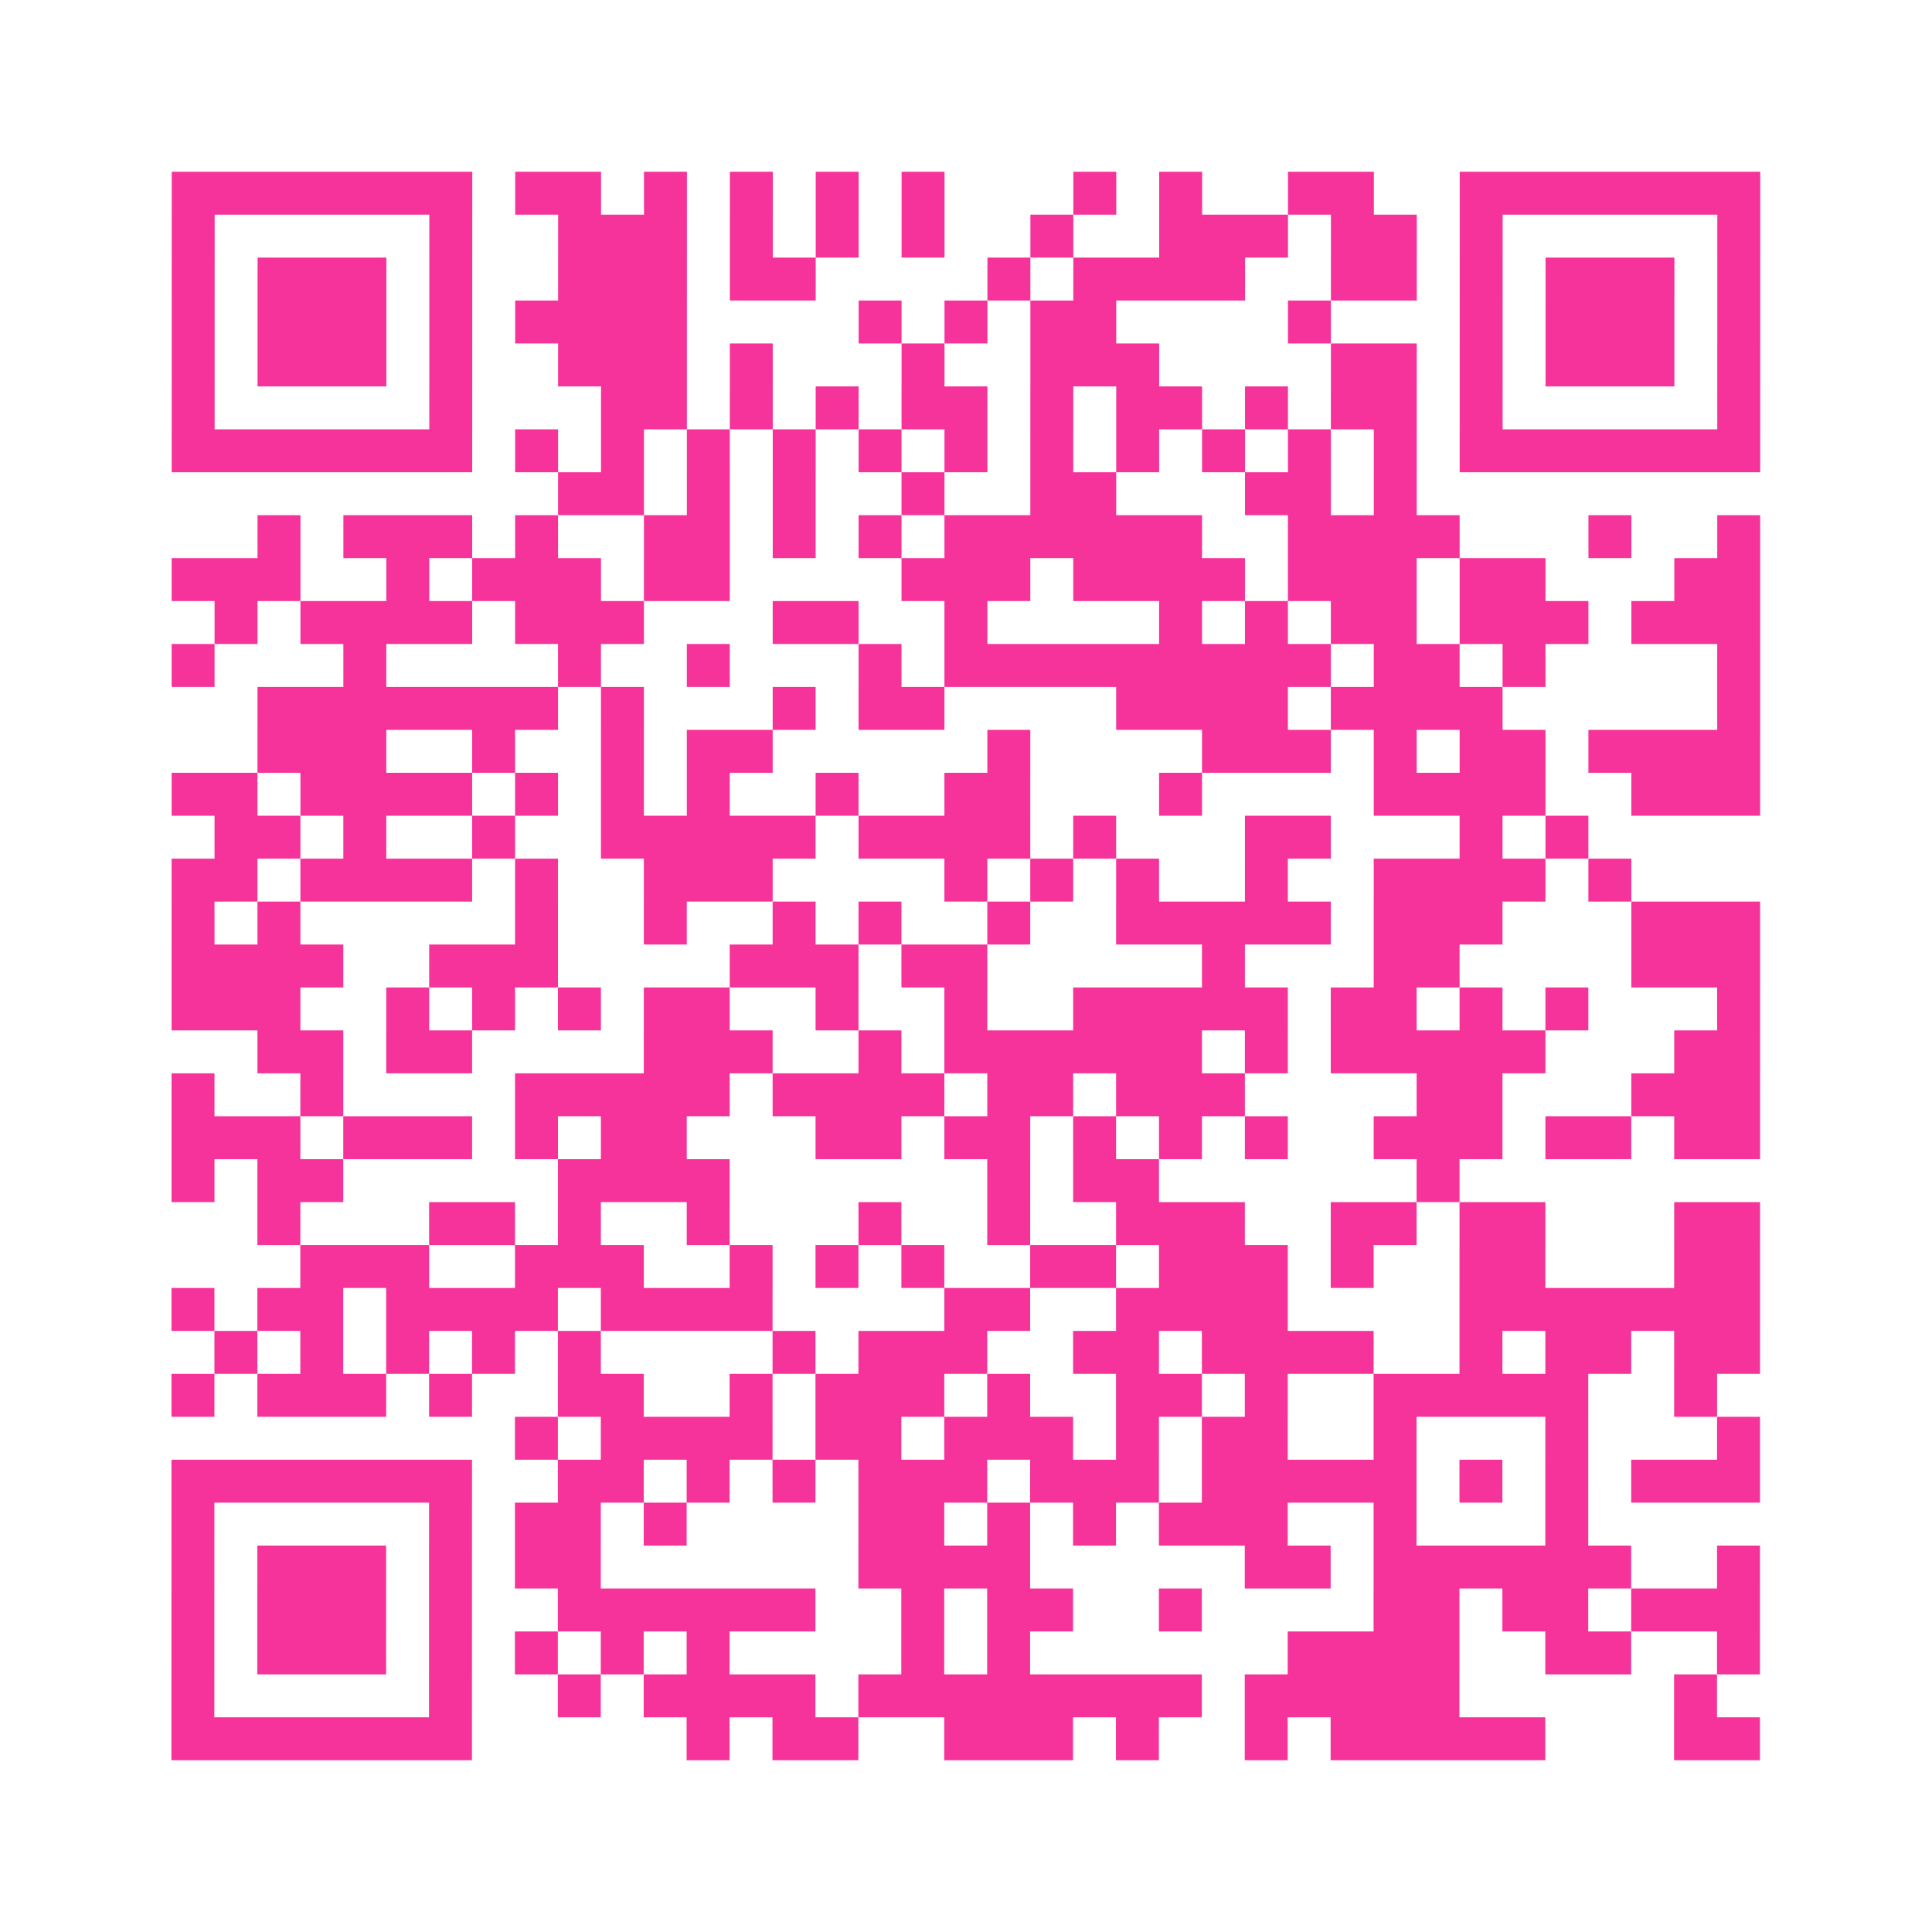
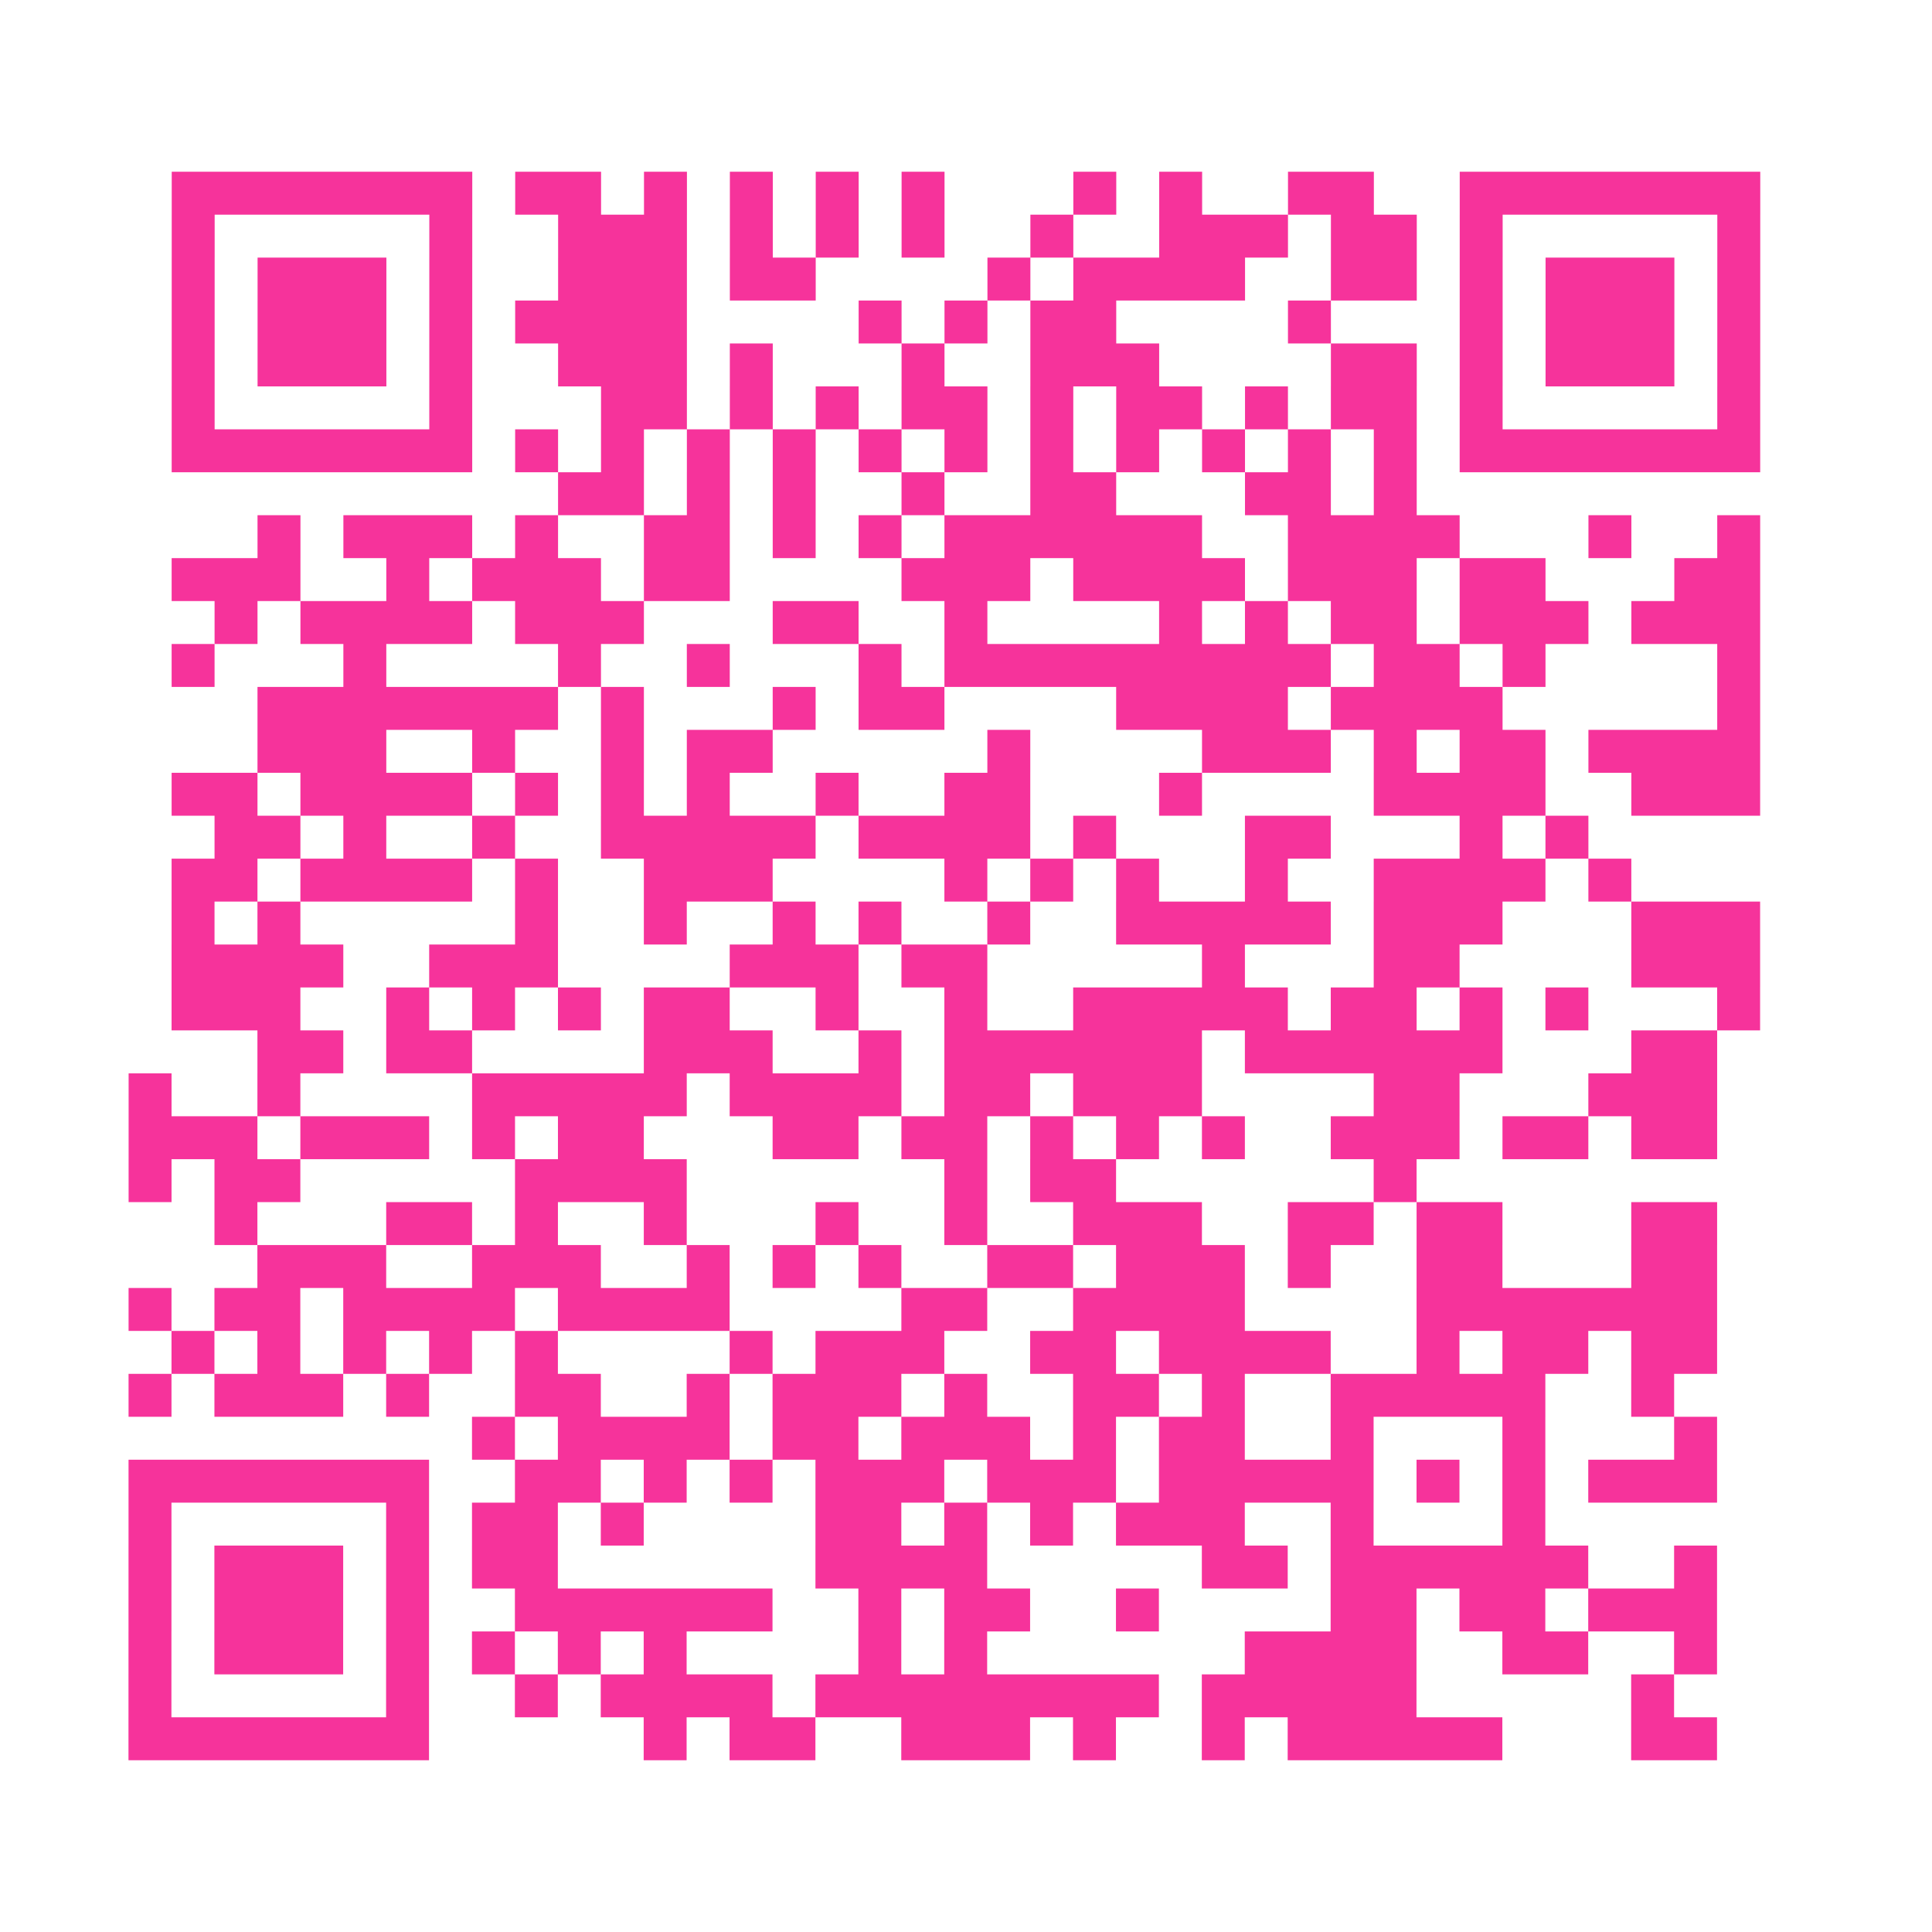
<svg xmlns="http://www.w3.org/2000/svg" viewBox="0 0 45 45" class="pyqrcode">
-   <path fill="transparent" d="M0 0h45v45h-45z" />
-   <path stroke="#f6339b" class="pyqrline" d="M4 4.5h7m1 0h2m1 0h1m1 0h1m1 0h1m1 0h1m3 0h1m1 0h1m2 0h2m2 0h7m-37 1h1m5 0h1m2 0h3m1 0h1m1 0h1m1 0h1m2 0h1m2 0h3m1 0h2m1 0h1m5 0h1m-37 1h1m1 0h3m1 0h1m2 0h3m1 0h2m4 0h1m1 0h4m2 0h2m1 0h1m1 0h3m1 0h1m-37 1h1m1 0h3m1 0h1m1 0h4m4 0h1m1 0h1m1 0h2m4 0h1m3 0h1m1 0h3m1 0h1m-37 1h1m1 0h3m1 0h1m2 0h3m1 0h1m3 0h1m2 0h3m4 0h2m1 0h1m1 0h3m1 0h1m-37 1h1m5 0h1m3 0h2m1 0h1m1 0h1m1 0h2m1 0h1m1 0h2m1 0h1m1 0h2m1 0h1m5 0h1m-37 1h7m1 0h1m1 0h1m1 0h1m1 0h1m1 0h1m1 0h1m1 0h1m1 0h1m1 0h1m1 0h1m1 0h1m1 0h7m-28 1h2m1 0h1m1 0h1m2 0h1m2 0h2m3 0h2m1 0h1m-27 1h1m1 0h3m1 0h1m2 0h2m1 0h1m1 0h1m1 0h6m2 0h4m3 0h1m2 0h1m-37 1h3m2 0h1m1 0h3m1 0h2m4 0h3m1 0h4m1 0h3m1 0h2m3 0h2m-36 1h1m1 0h4m1 0h3m3 0h2m2 0h1m4 0h1m1 0h1m1 0h2m1 0h3m1 0h3m-37 1h1m3 0h1m4 0h1m2 0h1m3 0h1m1 0h9m1 0h2m1 0h1m4 0h1m-35 1h7m1 0h1m3 0h1m1 0h2m4 0h4m1 0h4m5 0h1m-35 1h3m2 0h1m2 0h1m1 0h2m5 0h1m4 0h3m1 0h1m1 0h2m1 0h4m-37 1h2m1 0h4m1 0h1m1 0h1m1 0h1m2 0h1m2 0h2m3 0h1m4 0h4m2 0h3m-36 1h2m1 0h1m2 0h1m2 0h5m1 0h4m1 0h1m3 0h2m3 0h1m1 0h1m-33 1h2m1 0h4m1 0h1m2 0h3m4 0h1m1 0h1m1 0h1m2 0h1m2 0h4m1 0h1m-34 1h1m1 0h1m5 0h1m2 0h1m2 0h1m1 0h1m2 0h1m2 0h5m1 0h3m3 0h3m-37 1h4m2 0h3m4 0h3m1 0h2m5 0h1m3 0h2m4 0h3m-37 1h3m2 0h1m1 0h1m1 0h1m1 0h2m2 0h1m2 0h1m2 0h5m1 0h2m1 0h1m1 0h1m3 0h1m-35 1h2m1 0h2m4 0h3m2 0h1m1 0h6m1 0h1m1 0h5m3 0h2m-37 1h1m2 0h1m4 0h5m1 0h4m1 0h2m1 0h3m4 0h2m3 0h3m-37 1h3m1 0h3m1 0h1m1 0h2m3 0h2m1 0h2m1 0h1m1 0h1m1 0h1m2 0h3m1 0h2m1 0h2m-37 1h1m1 0h2m5 0h4m6 0h1m1 0h2m6 0h1m-28 1h1m3 0h2m1 0h1m2 0h1m3 0h1m2 0h1m2 0h3m2 0h2m1 0h2m3 0h2m-34 1h3m2 0h3m2 0h1m1 0h1m1 0h1m2 0h2m1 0h3m1 0h1m2 0h2m3 0h2m-37 1h1m1 0h2m1 0h4m1 0h4m4 0h2m2 0h4m4 0h7m-36 1h1m1 0h1m1 0h1m1 0h1m1 0h1m4 0h1m1 0h3m2 0h2m1 0h4m2 0h1m1 0h2m1 0h2m-37 1h1m1 0h3m1 0h1m2 0h2m2 0h1m1 0h3m1 0h1m2 0h2m1 0h1m2 0h5m2 0h1m-28 1h1m1 0h4m1 0h2m1 0h3m1 0h1m1 0h2m2 0h1m3 0h1m3 0h1m-37 1h7m2 0h2m1 0h1m1 0h1m1 0h3m1 0h3m1 0h5m1 0h1m1 0h1m1 0h3m-37 1h1m5 0h1m1 0h2m1 0h1m4 0h2m1 0h1m1 0h1m1 0h3m2 0h1m3 0h1m-33 1h1m1 0h3m1 0h1m1 0h2m6 0h4m5 0h2m1 0h6m2 0h1m-37 1h1m1 0h3m1 0h1m2 0h6m2 0h1m1 0h2m2 0h1m4 0h2m1 0h2m1 0h3m-37 1h1m1 0h3m1 0h1m1 0h1m1 0h1m1 0h1m4 0h1m1 0h1m6 0h4m2 0h2m2 0h1m-37 1h1m5 0h1m2 0h1m1 0h4m1 0h8m1 0h5m5 0h1m-36 1h7m5 0h1m1 0h2m2 0h3m1 0h1m2 0h1m1 0h5m3 0h2" />
+   <path stroke="#f6339b" class="pyqrline" d="M4 4.5h7m1 0h2m1 0h1m1 0h1m1 0h1m1 0h1m3 0h1m1 0h1m2 0h2m2 0h7m-37 1h1m5 0h1m2 0h3m1 0h1m1 0h1m1 0h1m2 0h1m2 0h3m1 0h2m1 0h1m5 0h1m-37 1h1m1 0h3m1 0h1m2 0h3m1 0h2m4 0h1m1 0h4m2 0h2m1 0h1m1 0h3m1 0h1m-37 1h1m1 0h3m1 0h1m1 0h4m4 0h1m1 0h1m1 0h2m4 0h1m3 0h1m1 0h3m1 0h1m-37 1h1m1 0h3m1 0h1m2 0h3m1 0h1m3 0h1m2 0h3m4 0h2m1 0h1m1 0h3m1 0h1m-37 1h1m5 0h1m3 0h2m1 0h1m1 0h1m1 0h2m1 0h1m1 0h2m1 0h1m1 0h2m1 0h1m5 0h1m-37 1h7m1 0h1m1 0h1m1 0h1m1 0h1m1 0h1m1 0h1m1 0h1m1 0h1m1 0h1m1 0h1m1 0h1m1 0h7m-28 1h2m1 0h1m1 0h1m2 0h1m2 0h2m3 0h2m1 0h1m-27 1h1m1 0h3m1 0h1m2 0h2m1 0h1m1 0h1m1 0h6m2 0h4m3 0h1m2 0h1m-37 1h3m2 0h1m1 0h3m1 0h2m4 0h3m1 0h4m1 0h3m1 0h2m3 0h2m-36 1h1m1 0h4m1 0h3m3 0h2m2 0h1m4 0h1m1 0h1m1 0h2m1 0h3m1 0h3m-37 1h1m3 0h1m4 0h1m2 0h1m3 0h1m1 0h9m1 0h2m1 0h1m4 0h1m-35 1h7m1 0h1m3 0h1m1 0h2m4 0h4m1 0h4m5 0h1m-35 1h3m2 0h1m2 0h1m1 0h2m5 0h1m4 0h3m1 0h1m1 0h2m1 0h4m-37 1h2m1 0h4m1 0h1m1 0h1m1 0h1m2 0h1m2 0h2m3 0h1m4 0h4m2 0h3m-36 1h2m1 0h1m2 0h1m2 0h5m1 0h4m1 0h1m3 0h2m3 0h1m1 0h1m-33 1h2m1 0h4m1 0h1m2 0h3m4 0h1m1 0h1m1 0h1m2 0h1m2 0h4m1 0h1m-34 1h1m1 0h1m5 0h1m2 0h1m2 0h1m1 0h1m2 0h1m2 0h5m1 0h3m3 0h3m-37 1h4m2 0h3m4 0h3m1 0h2m5 0h1m3 0h2m4 0h3m-37 1h3m2 0h1m1 0h1m1 0h1m1 0h2m2 0h1m2 0h1m2 0h5m1 0h2m1 0h1m1 0h1m3 0h1m-35 1h2m1 0h2m4 0h3m2 0h1m1 0h6m1 0h1h5m3 0h2m-37 1h1m2 0h1m4 0h5m1 0h4m1 0h2m1 0h3m4 0h2m3 0h3m-37 1h3m1 0h3m1 0h1m1 0h2m3 0h2m1 0h2m1 0h1m1 0h1m1 0h1m2 0h3m1 0h2m1 0h2m-37 1h1m1 0h2m5 0h4m6 0h1m1 0h2m6 0h1m-28 1h1m3 0h2m1 0h1m2 0h1m3 0h1m2 0h1m2 0h3m2 0h2m1 0h2m3 0h2m-34 1h3m2 0h3m2 0h1m1 0h1m1 0h1m2 0h2m1 0h3m1 0h1m2 0h2m3 0h2m-37 1h1m1 0h2m1 0h4m1 0h4m4 0h2m2 0h4m4 0h7m-36 1h1m1 0h1m1 0h1m1 0h1m1 0h1m4 0h1m1 0h3m2 0h2m1 0h4m2 0h1m1 0h2m1 0h2m-37 1h1m1 0h3m1 0h1m2 0h2m2 0h1m1 0h3m1 0h1m2 0h2m1 0h1m2 0h5m2 0h1m-28 1h1m1 0h4m1 0h2m1 0h3m1 0h1m1 0h2m2 0h1m3 0h1m3 0h1m-37 1h7m2 0h2m1 0h1m1 0h1m1 0h3m1 0h3m1 0h5m1 0h1m1 0h1m1 0h3m-37 1h1m5 0h1m1 0h2m1 0h1m4 0h2m1 0h1m1 0h1m1 0h3m2 0h1m3 0h1m-33 1h1m1 0h3m1 0h1m1 0h2m6 0h4m5 0h2m1 0h6m2 0h1m-37 1h1m1 0h3m1 0h1m2 0h6m2 0h1m1 0h2m2 0h1m4 0h2m1 0h2m1 0h3m-37 1h1m1 0h3m1 0h1m1 0h1m1 0h1m1 0h1m4 0h1m1 0h1m6 0h4m2 0h2m2 0h1m-37 1h1m5 0h1m2 0h1m1 0h4m1 0h8m1 0h5m5 0h1m-36 1h7m5 0h1m1 0h2m2 0h3m1 0h1m2 0h1m1 0h5m3 0h2" />
</svg>